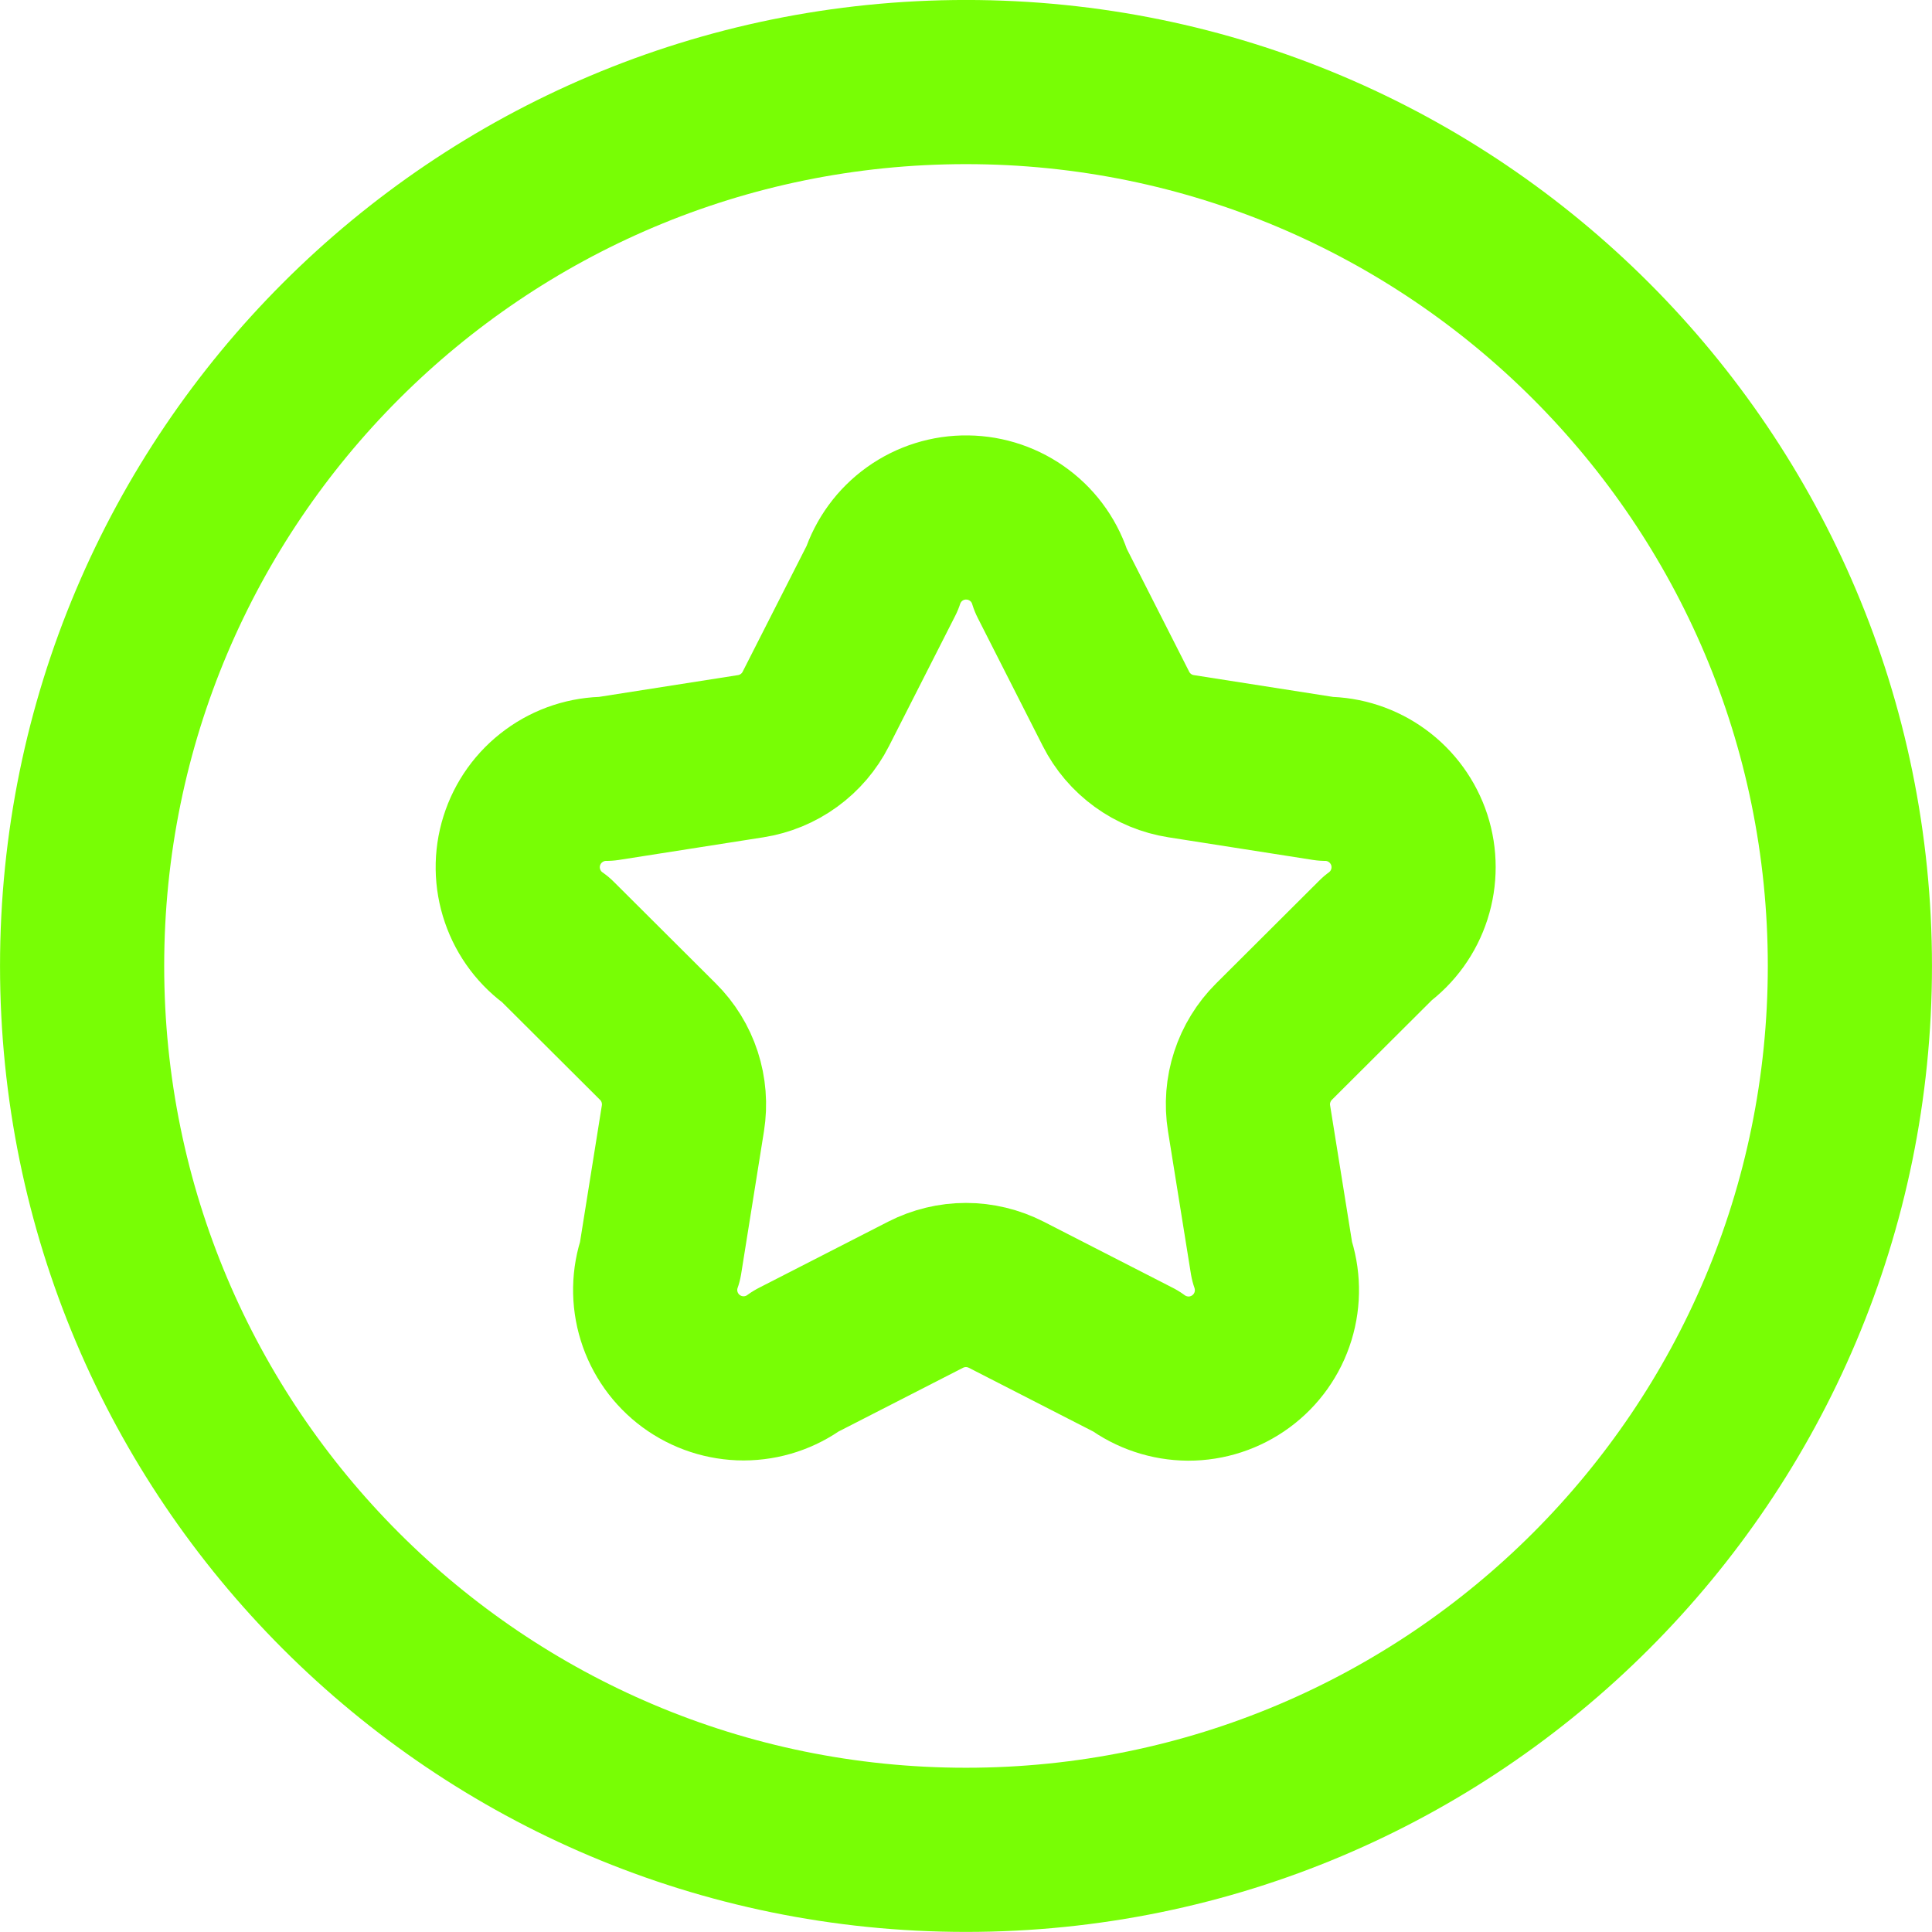
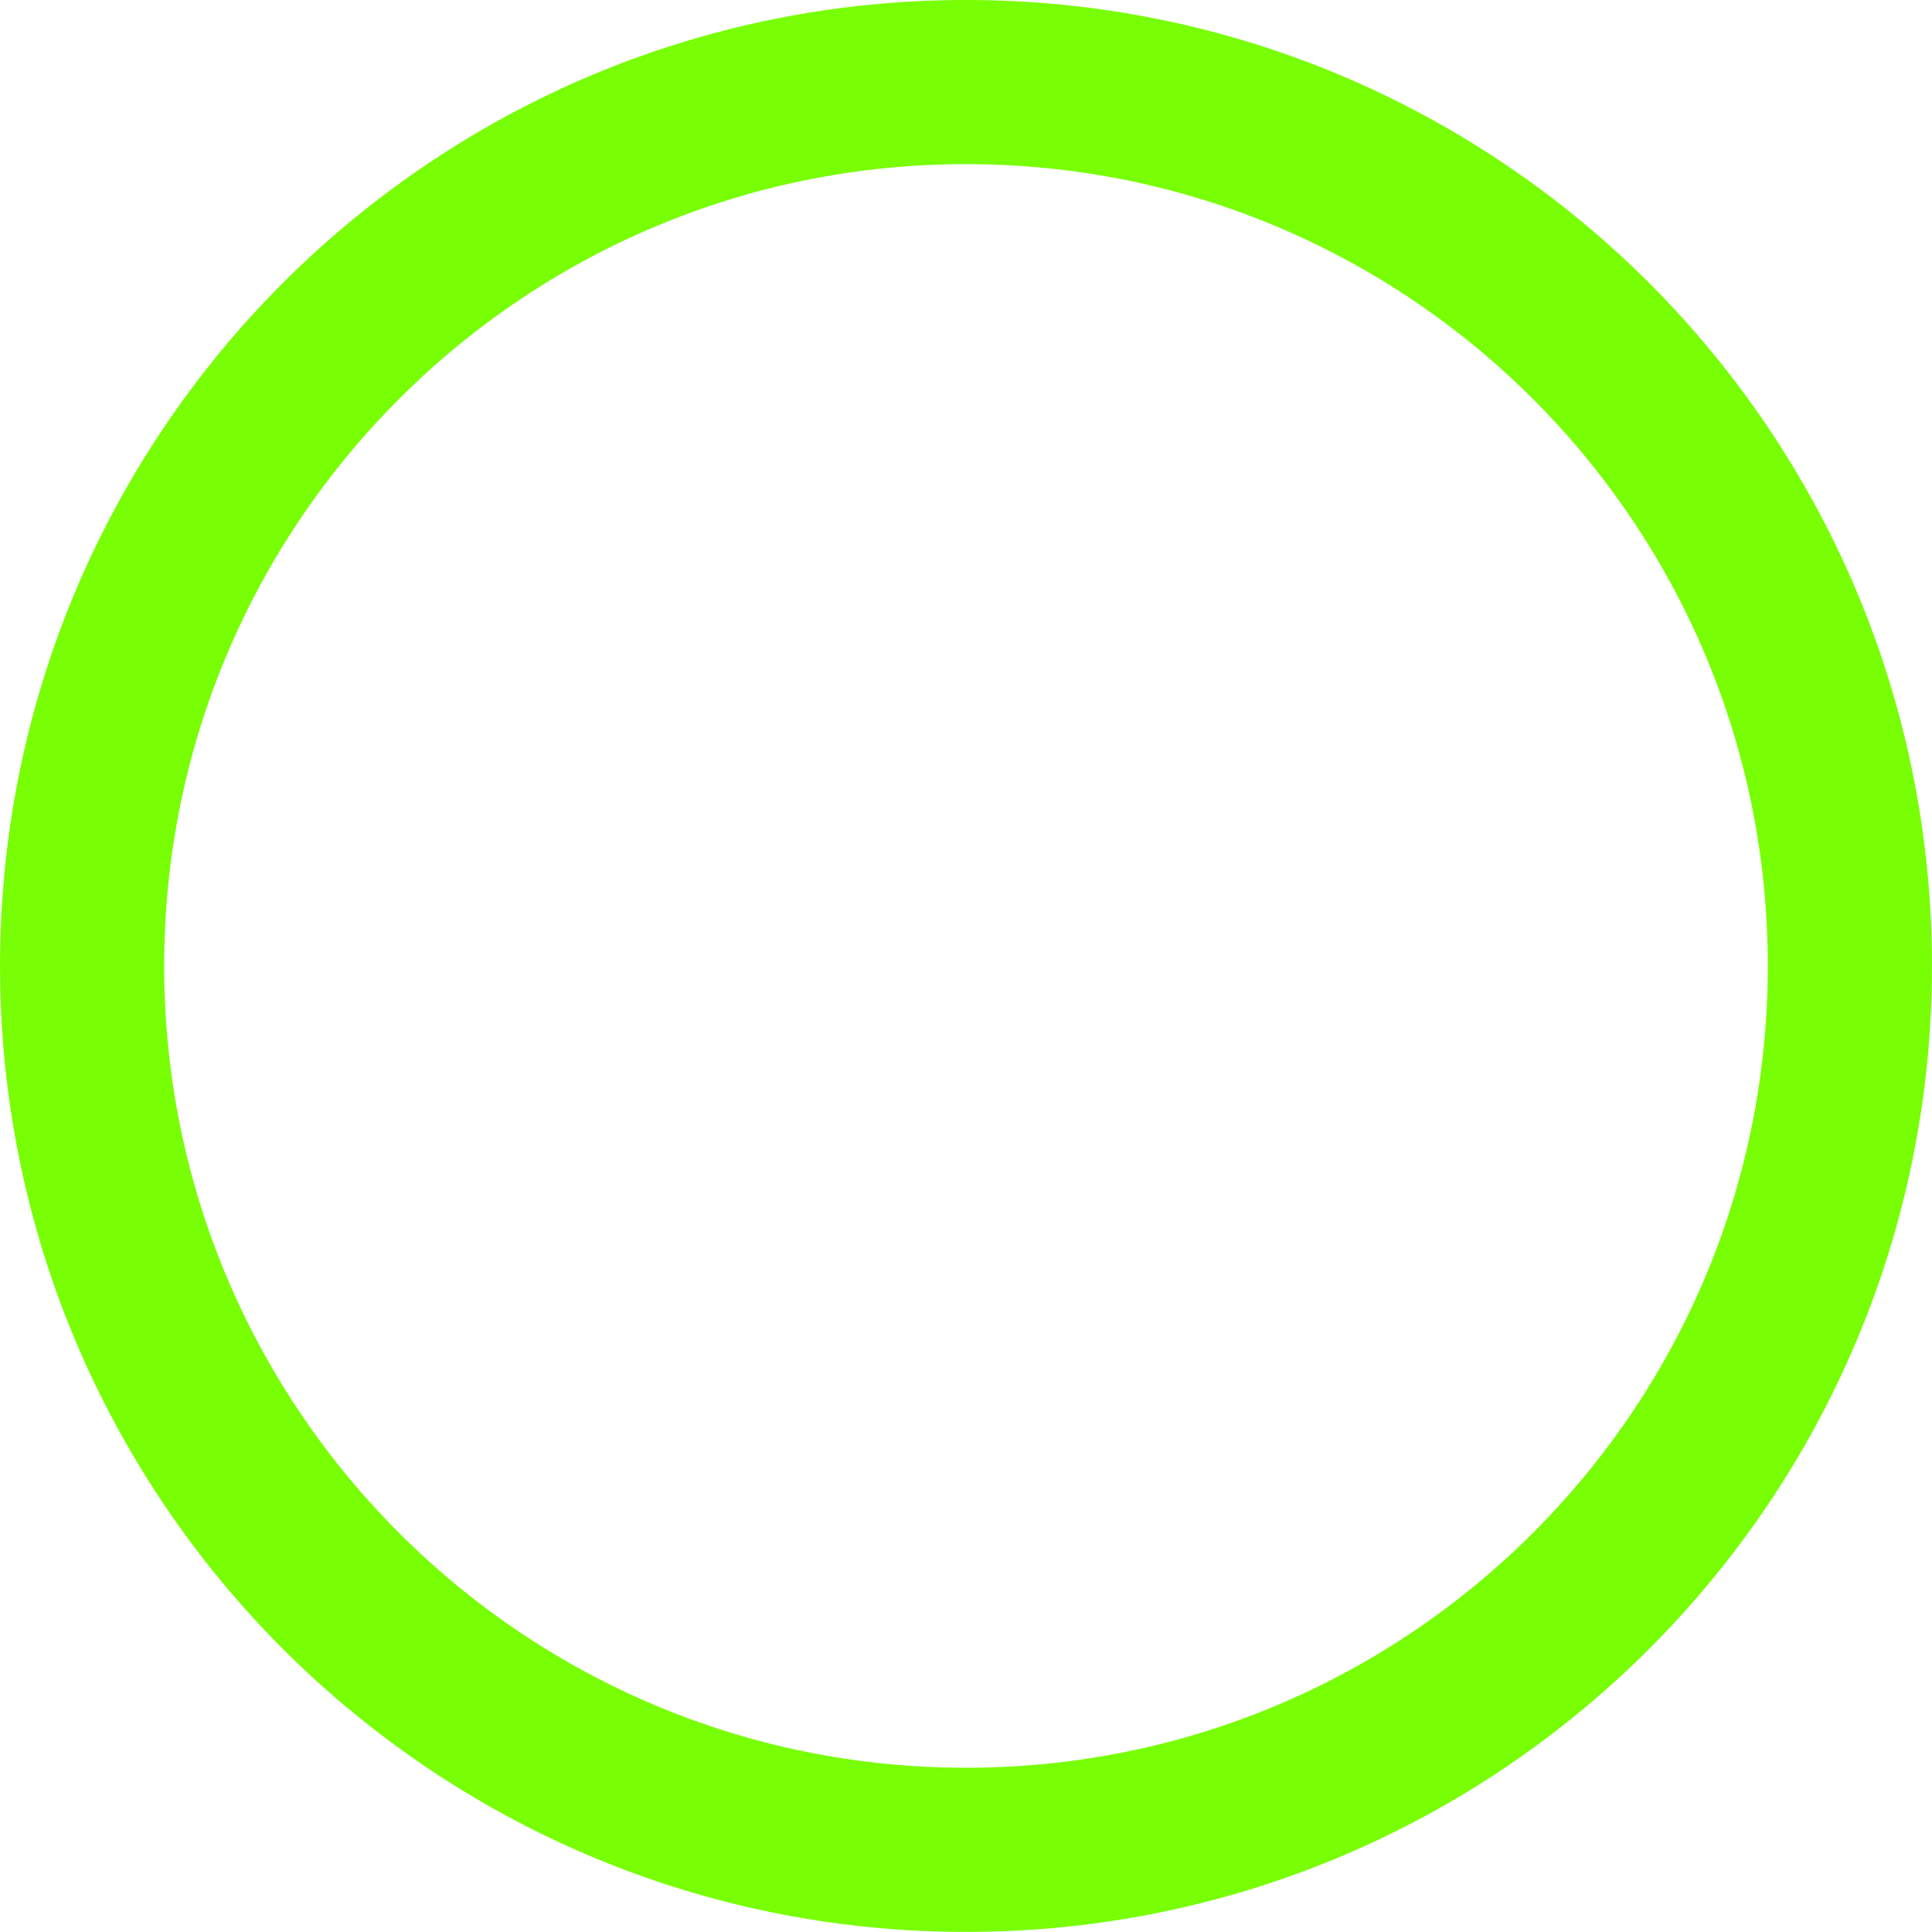
<svg xmlns="http://www.w3.org/2000/svg" width="34" height="34" viewBox="0 0 34 34" fill="none">
-   <path d="M15.524 10.18C15.627 9.865 15.827 9.59 16.097 9.397C16.366 9.204 16.691 9.102 17.022 9.107C17.354 9.111 17.675 9.221 17.94 9.421C18.205 9.62 18.398 9.899 18.493 10.217L19.64 12.476C19.751 12.695 19.913 12.885 20.113 13.03C20.312 13.175 20.543 13.27 20.786 13.308L23.328 13.706C23.655 13.707 23.974 13.812 24.238 14.005C24.502 14.197 24.699 14.469 24.801 14.78C24.902 15.091 24.902 15.426 24.802 15.738C24.702 16.05 24.506 16.322 24.242 16.515L22.419 18.332C22.245 18.506 22.114 18.719 22.038 18.953C21.961 19.187 21.942 19.436 21.981 19.679L22.384 22.188C22.494 22.503 22.501 22.844 22.403 23.163C22.305 23.482 22.107 23.76 21.838 23.958C21.57 24.155 21.245 24.262 20.912 24.261C20.578 24.259 20.254 24.151 19.986 23.952L17.708 22.785C17.488 22.673 17.245 22.614 16.998 22.614C16.752 22.614 16.509 22.673 16.289 22.785L14.01 23.952C13.743 24.15 13.42 24.256 13.087 24.257C12.755 24.257 12.431 24.151 12.163 23.954C11.896 23.757 11.698 23.479 11.6 23.162C11.501 22.844 11.507 22.503 11.617 22.19L12.018 19.681C12.057 19.437 12.037 19.188 11.961 18.953C11.885 18.719 11.754 18.506 11.579 18.332L9.781 16.54C9.508 16.351 9.303 16.08 9.196 15.766C9.088 15.452 9.083 15.112 9.183 14.796C9.282 14.479 9.48 14.203 9.748 14.007C10.016 13.81 10.339 13.705 10.671 13.706L13.211 13.308C13.454 13.27 13.685 13.175 13.884 13.03C14.084 12.885 14.246 12.695 14.357 12.476L15.524 10.18Z" stroke="#78FE05" stroke-width="2.889" stroke-linecap="round" stroke-linejoin="round" />
  <path d="M17 32.554C25.591 32.554 32.555 25.59 32.555 16.999C32.555 8.408 25.591 1.444 17 1.444C8.409 1.444 1.445 8.408 1.445 16.999C1.445 25.59 8.409 32.554 17 32.554Z" stroke="#78FE05" stroke-width="2.889" stroke-linecap="round" stroke-linejoin="round" />
</svg>